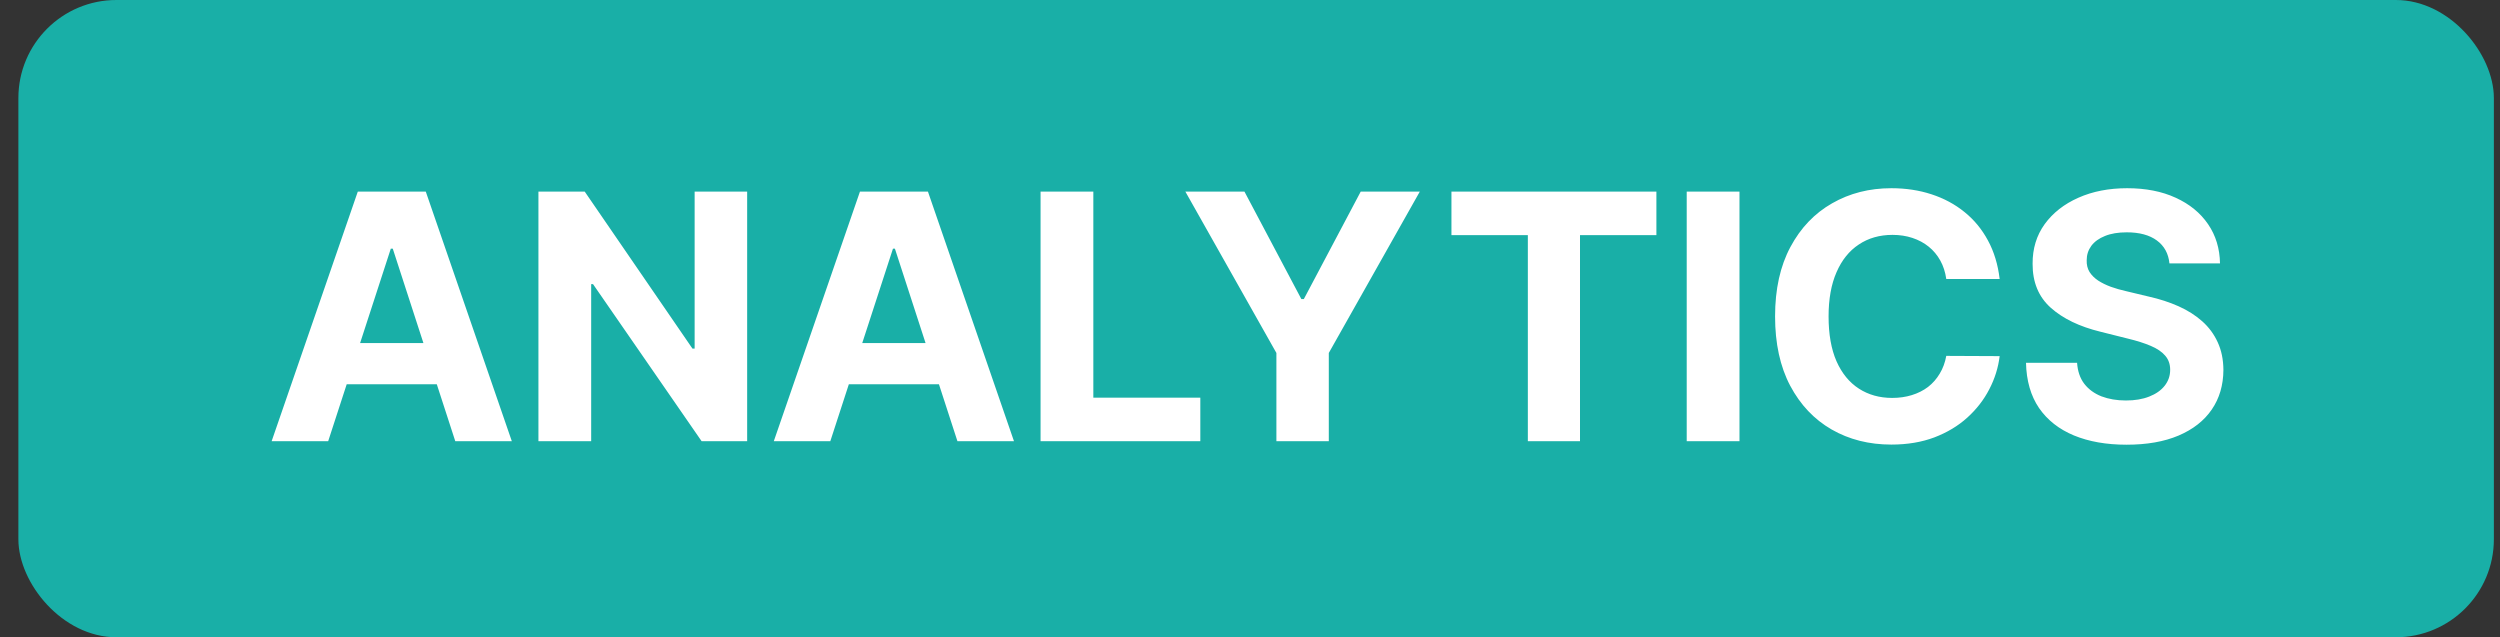
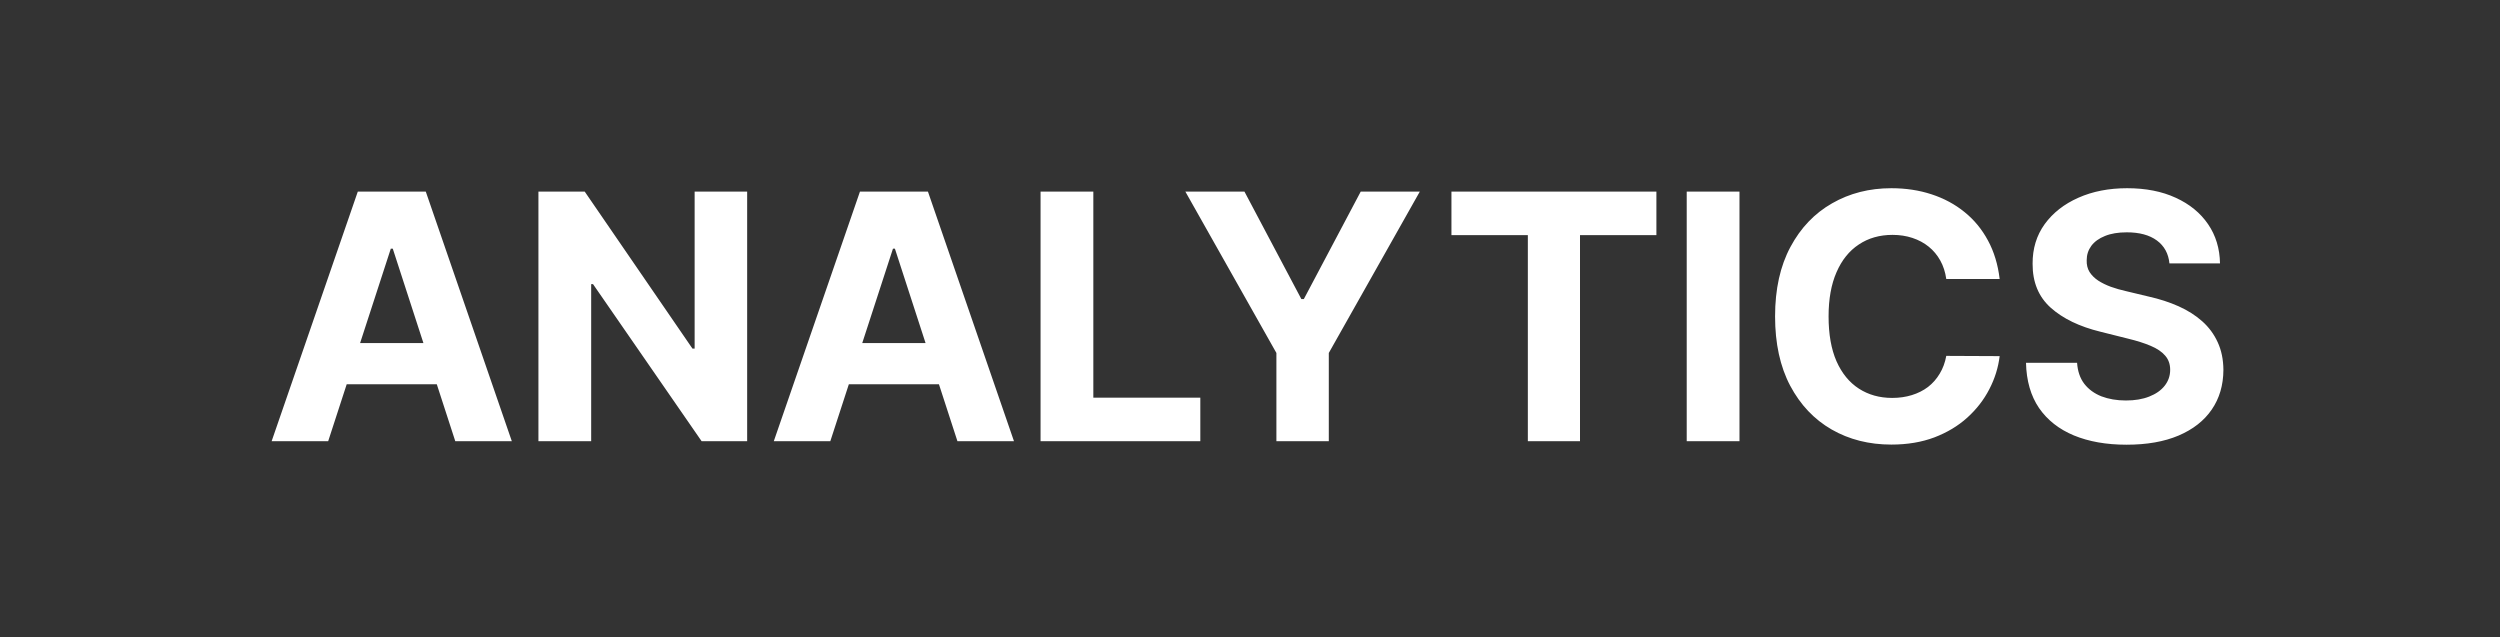
<svg xmlns="http://www.w3.org/2000/svg" width="102" height="26" viewBox="0 0 102 26" fill="none">
  <rect x="0" y="0" width="102" height="26" fill="#333333" stroke="none" />
-   <rect x="0.75" width="101" height="26" rx="4" fill="#19AFA7" />
-   <path d="M13.39 18H11.083L14.598 7.818H17.372L20.882 18H18.575L16.025 10.145H15.945L13.39 18ZM13.246 13.998H18.695V15.678H13.246V13.998ZM30.484 7.818V18H28.625L24.195 11.592H24.12V18H21.968V7.818H23.857L28.252 14.222H28.341V7.818H30.484ZM33.877 18H31.571L35.086 7.818H37.86L41.37 18H39.063L36.512 10.145H36.433L33.877 18ZM33.733 13.998H39.182V15.678H33.733V13.998ZM42.455 18V7.818H44.608V16.225H48.973V18H42.455ZM48.363 7.818H50.774L53.096 12.203H53.196L55.517 7.818H57.928L54.215 14.401V18H52.077V14.401L48.363 7.818ZM59.219 9.593V7.818H67.581V9.593H64.464V18H62.336V9.593H59.219ZM70.971 7.818V18H68.818V7.818H70.971ZM81.586 11.383H79.408C79.368 11.101 79.287 10.851 79.165 10.632C79.042 10.41 78.885 10.221 78.692 10.065C78.5 9.91 78.278 9.79 78.026 9.707C77.778 9.625 77.507 9.583 77.216 9.583C76.689 9.583 76.23 9.714 75.839 9.976C75.448 10.234 75.144 10.612 74.929 11.109C74.713 11.603 74.606 12.203 74.606 12.909C74.606 13.635 74.713 14.245 74.929 14.739C75.148 15.232 75.453 15.605 75.844 15.857C76.235 16.109 76.687 16.235 77.201 16.235C77.489 16.235 77.756 16.197 78.001 16.121C78.25 16.044 78.47 15.934 78.663 15.788C78.855 15.639 79.014 15.458 79.14 15.246C79.269 15.034 79.359 14.792 79.408 14.52L81.586 14.53C81.529 14.997 81.389 15.448 81.163 15.882C80.941 16.313 80.641 16.699 80.263 17.041C79.889 17.379 79.442 17.647 78.921 17.846C78.404 18.041 77.819 18.139 77.166 18.139C76.258 18.139 75.446 17.934 74.73 17.523C74.017 17.112 73.454 16.517 73.04 15.738C72.629 14.959 72.423 14.016 72.423 12.909C72.423 11.799 72.632 10.854 73.05 10.075C73.467 9.296 74.034 8.703 74.75 8.295C75.466 7.884 76.271 7.679 77.166 7.679C77.756 7.679 78.303 7.762 78.807 7.928C79.314 8.093 79.763 8.335 80.154 8.653C80.545 8.968 80.863 9.354 81.109 9.812C81.357 10.269 81.516 10.793 81.586 11.383ZM88.513 10.746C88.473 10.345 88.302 10.034 88.001 9.812C87.699 9.59 87.29 9.479 86.773 9.479C86.422 9.479 86.125 9.528 85.883 9.628C85.641 9.724 85.456 9.858 85.326 10.03C85.2 10.203 85.137 10.398 85.137 10.617C85.131 10.8 85.169 10.959 85.252 11.095C85.338 11.23 85.456 11.348 85.605 11.447C85.754 11.544 85.926 11.628 86.122 11.701C86.317 11.771 86.526 11.83 86.748 11.88L87.663 12.099C88.107 12.198 88.515 12.331 88.886 12.496C89.257 12.662 89.579 12.866 89.85 13.108C90.122 13.35 90.333 13.635 90.482 13.963C90.634 14.291 90.712 14.667 90.715 15.092C90.712 15.715 90.553 16.255 90.238 16.712C89.927 17.166 89.476 17.519 88.886 17.771C88.299 18.02 87.592 18.144 86.763 18.144C85.941 18.144 85.225 18.018 84.615 17.766C84.009 17.514 83.535 17.142 83.193 16.648C82.855 16.151 82.678 15.536 82.661 14.803H84.745C84.768 15.145 84.865 15.43 85.038 15.658C85.213 15.884 85.447 16.055 85.739 16.171C86.034 16.283 86.367 16.34 86.738 16.34C87.103 16.34 87.419 16.287 87.688 16.18C87.96 16.074 88.17 15.927 88.319 15.738C88.468 15.549 88.543 15.332 88.543 15.087C88.543 14.858 88.475 14.666 88.339 14.51C88.206 14.354 88.011 14.222 87.752 14.112C87.497 14.003 87.184 13.903 86.813 13.814L85.704 13.536C84.846 13.327 84.168 13 83.671 12.556C83.174 12.112 82.927 11.514 82.93 10.761C82.927 10.145 83.091 9.606 83.422 9.146C83.757 8.685 84.216 8.325 84.799 8.067C85.382 7.808 86.045 7.679 86.788 7.679C87.543 7.679 88.203 7.808 88.766 8.067C89.333 8.325 89.774 8.685 90.089 9.146C90.404 9.606 90.566 10.14 90.576 10.746H88.513Z" fill="white" />
+   <path d="M13.39 18H11.083L14.598 7.818H17.372L20.882 18H18.575L16.025 10.145H15.945L13.39 18ZM13.246 13.998H18.695V15.678H13.246V13.998ZM30.484 7.818V18H28.625L24.195 11.592H24.12V18H21.968V7.818H23.857L28.252 14.222H28.341V7.818H30.484ZM33.877 18H31.571L35.086 7.818H37.86L41.37 18H39.063L36.512 10.145H36.433L33.877 18ZM33.733 13.998H39.182V15.678H33.733V13.998ZM42.455 18V7.818H44.608V16.225H48.973V18ZM48.363 7.818H50.774L53.096 12.203H53.196L55.517 7.818H57.928L54.215 14.401V18H52.077V14.401L48.363 7.818ZM59.219 9.593V7.818H67.581V9.593H64.464V18H62.336V9.593H59.219ZM70.971 7.818V18H68.818V7.818H70.971ZM81.586 11.383H79.408C79.368 11.101 79.287 10.851 79.165 10.632C79.042 10.41 78.885 10.221 78.692 10.065C78.5 9.91 78.278 9.79 78.026 9.707C77.778 9.625 77.507 9.583 77.216 9.583C76.689 9.583 76.23 9.714 75.839 9.976C75.448 10.234 75.144 10.612 74.929 11.109C74.713 11.603 74.606 12.203 74.606 12.909C74.606 13.635 74.713 14.245 74.929 14.739C75.148 15.232 75.453 15.605 75.844 15.857C76.235 16.109 76.687 16.235 77.201 16.235C77.489 16.235 77.756 16.197 78.001 16.121C78.25 16.044 78.47 15.934 78.663 15.788C78.855 15.639 79.014 15.458 79.14 15.246C79.269 15.034 79.359 14.792 79.408 14.52L81.586 14.53C81.529 14.997 81.389 15.448 81.163 15.882C80.941 16.313 80.641 16.699 80.263 17.041C79.889 17.379 79.442 17.647 78.921 17.846C78.404 18.041 77.819 18.139 77.166 18.139C76.258 18.139 75.446 17.934 74.73 17.523C74.017 17.112 73.454 16.517 73.04 15.738C72.629 14.959 72.423 14.016 72.423 12.909C72.423 11.799 72.632 10.854 73.05 10.075C73.467 9.296 74.034 8.703 74.75 8.295C75.466 7.884 76.271 7.679 77.166 7.679C77.756 7.679 78.303 7.762 78.807 7.928C79.314 8.093 79.763 8.335 80.154 8.653C80.545 8.968 80.863 9.354 81.109 9.812C81.357 10.269 81.516 10.793 81.586 11.383ZM88.513 10.746C88.473 10.345 88.302 10.034 88.001 9.812C87.699 9.59 87.29 9.479 86.773 9.479C86.422 9.479 86.125 9.528 85.883 9.628C85.641 9.724 85.456 9.858 85.326 10.03C85.2 10.203 85.137 10.398 85.137 10.617C85.131 10.8 85.169 10.959 85.252 11.095C85.338 11.23 85.456 11.348 85.605 11.447C85.754 11.544 85.926 11.628 86.122 11.701C86.317 11.771 86.526 11.83 86.748 11.88L87.663 12.099C88.107 12.198 88.515 12.331 88.886 12.496C89.257 12.662 89.579 12.866 89.85 13.108C90.122 13.35 90.333 13.635 90.482 13.963C90.634 14.291 90.712 14.667 90.715 15.092C90.712 15.715 90.553 16.255 90.238 16.712C89.927 17.166 89.476 17.519 88.886 17.771C88.299 18.02 87.592 18.144 86.763 18.144C85.941 18.144 85.225 18.018 84.615 17.766C84.009 17.514 83.535 17.142 83.193 16.648C82.855 16.151 82.678 15.536 82.661 14.803H84.745C84.768 15.145 84.865 15.43 85.038 15.658C85.213 15.884 85.447 16.055 85.739 16.171C86.034 16.283 86.367 16.34 86.738 16.34C87.103 16.34 87.419 16.287 87.688 16.18C87.96 16.074 88.17 15.927 88.319 15.738C88.468 15.549 88.543 15.332 88.543 15.087C88.543 14.858 88.475 14.666 88.339 14.51C88.206 14.354 88.011 14.222 87.752 14.112C87.497 14.003 87.184 13.903 86.813 13.814L85.704 13.536C84.846 13.327 84.168 13 83.671 12.556C83.174 12.112 82.927 11.514 82.93 10.761C82.927 10.145 83.091 9.606 83.422 9.146C83.757 8.685 84.216 8.325 84.799 8.067C85.382 7.808 86.045 7.679 86.788 7.679C87.543 7.679 88.203 7.808 88.766 8.067C89.333 8.325 89.774 8.685 90.089 9.146C90.404 9.606 90.566 10.14 90.576 10.746H88.513Z" fill="white" />
</svg>